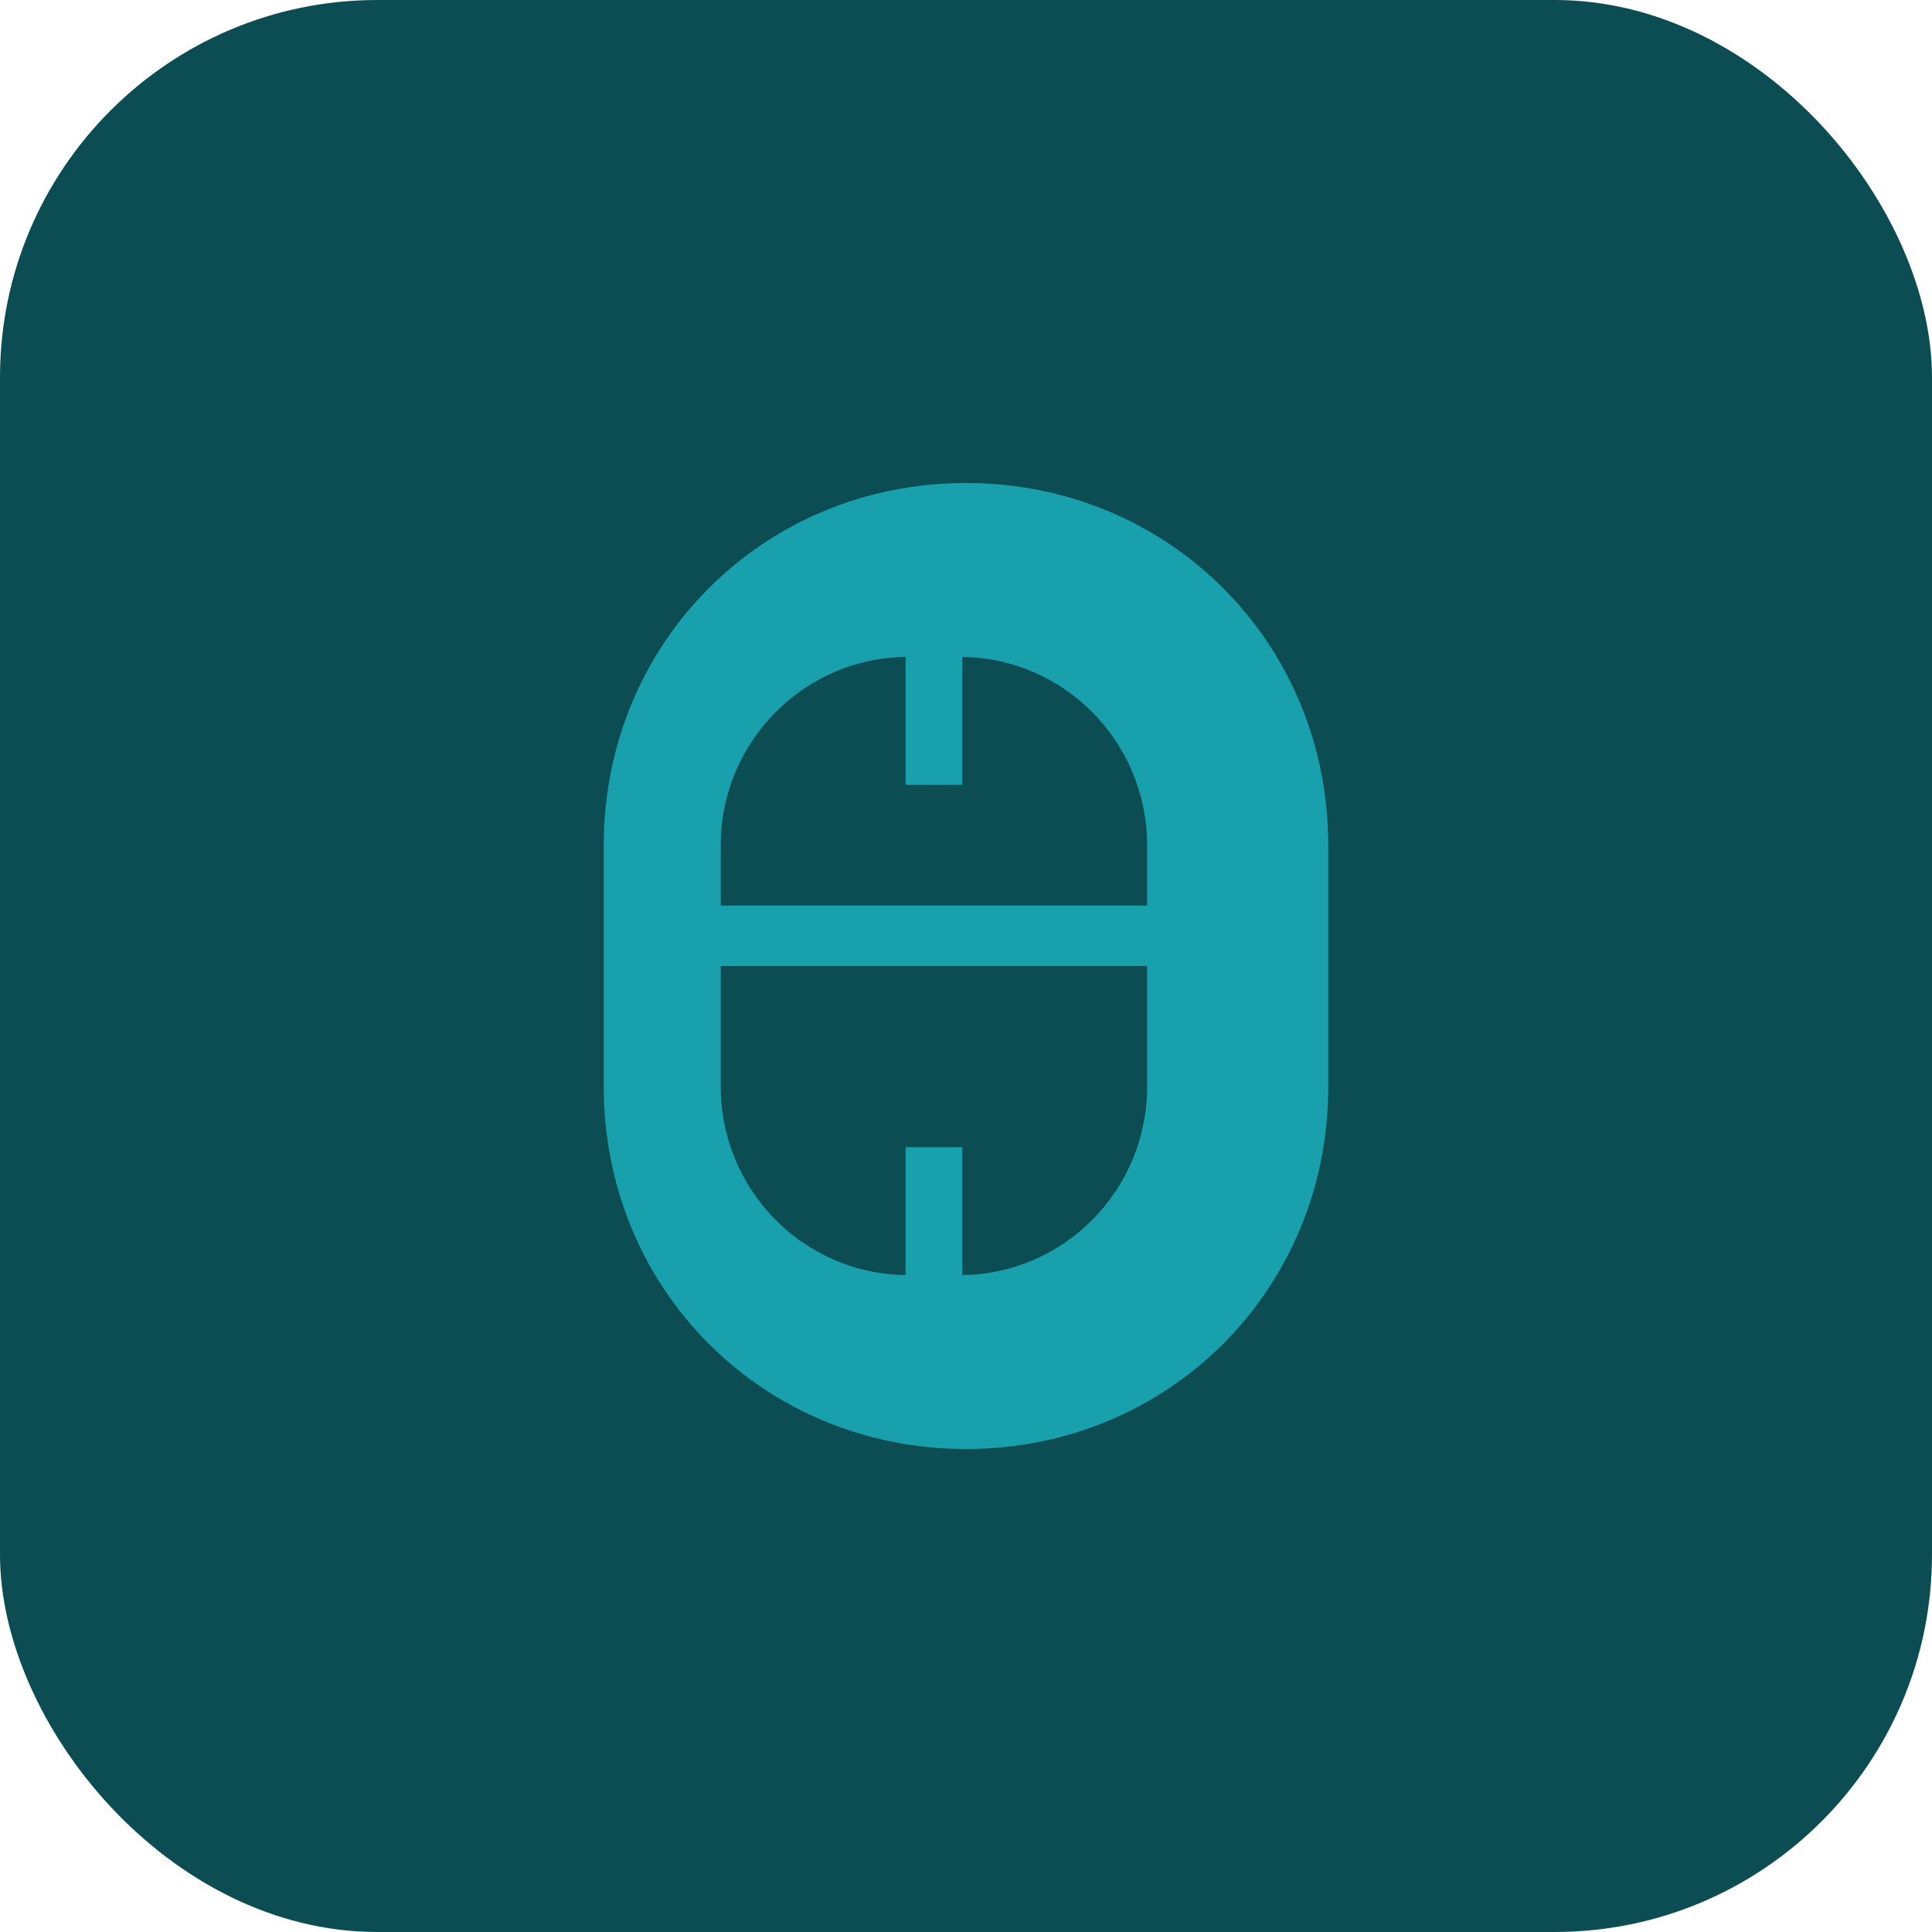
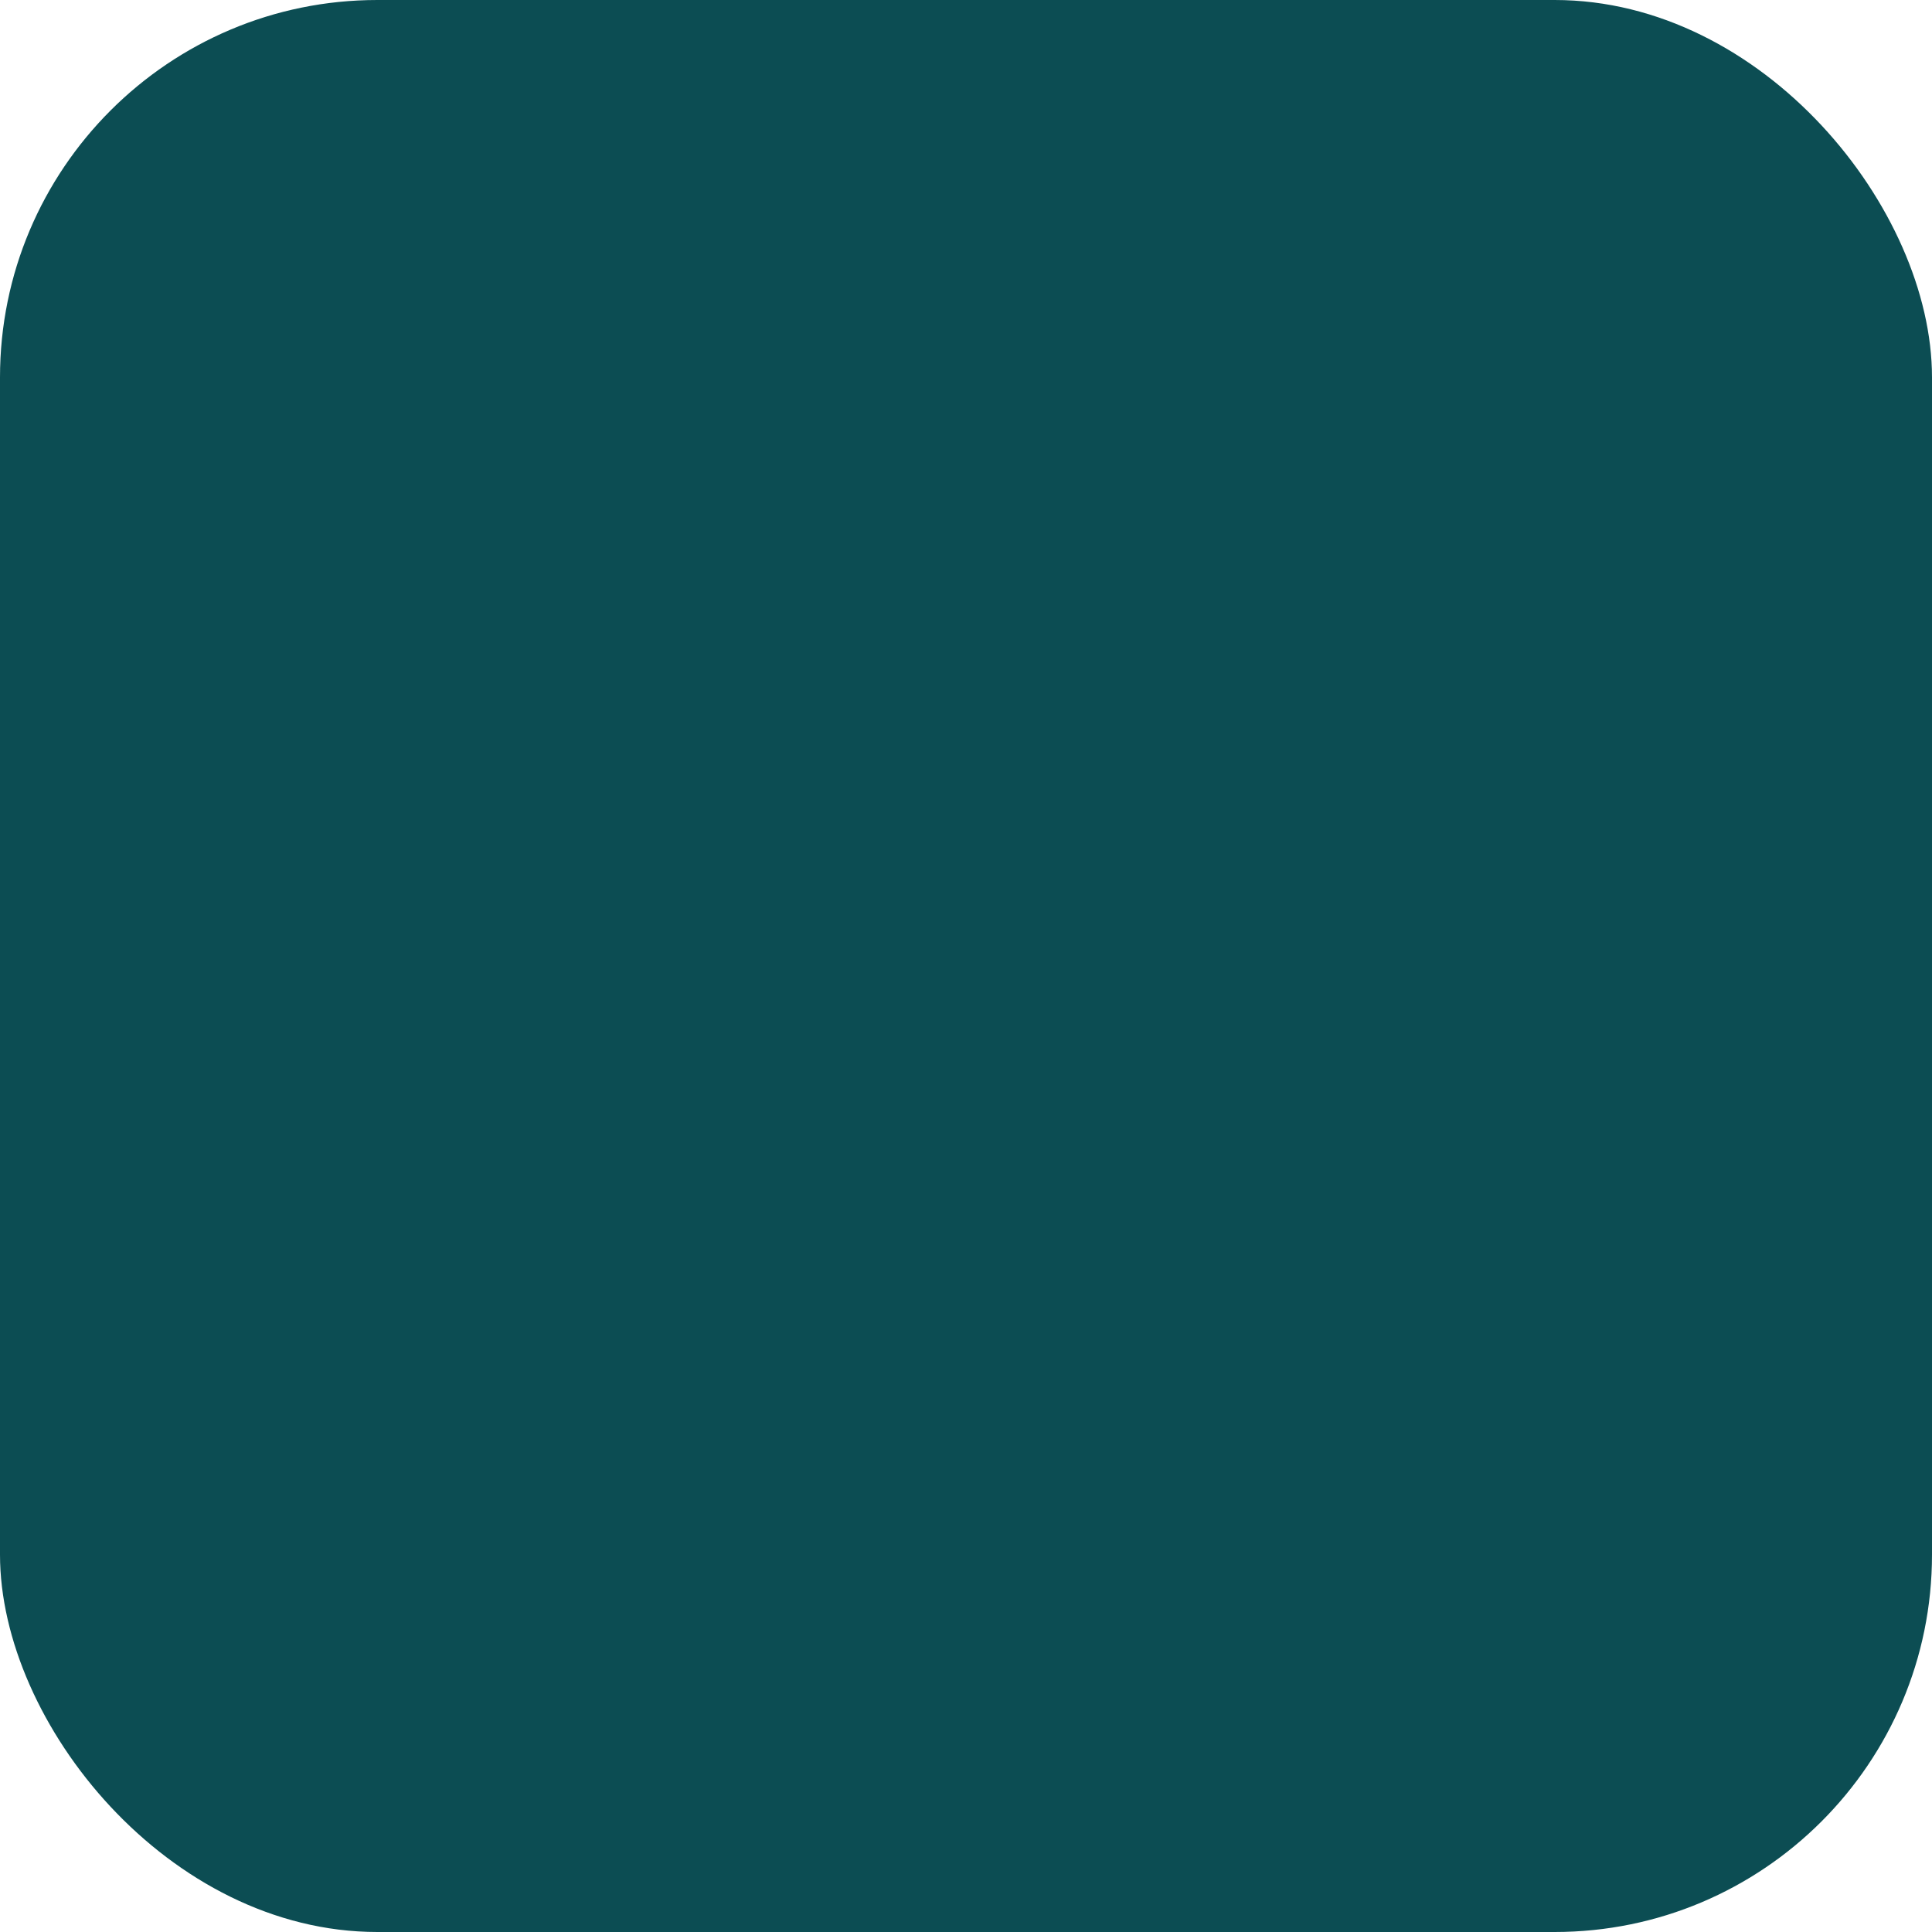
<svg xmlns="http://www.w3.org/2000/svg" width="512" height="512" viewBox="0 0 512 512" fill="none">
  <rect width="512" height="512" rx="100" fill="#0c4d53" />
-   <path d="M256 128C202.3 128 160 170.3 160 224V288C160 341.7 202.3 384 256 384C309.7 384 352 341.7 352 288V224C352 170.3 309.7 128 256 128ZM304 288C304 315.3 282.1 337.6 255 337.9V304H240V337.9C212.9 337.6 191 315.3 191 288V256H304V288ZM304 240H191V224C191 196.7 212.9 174.4 240 174.1V208H255V174.1C282.1 174.4 304 196.7 304 224V240Z" fill="#18a1ad" />
</svg>